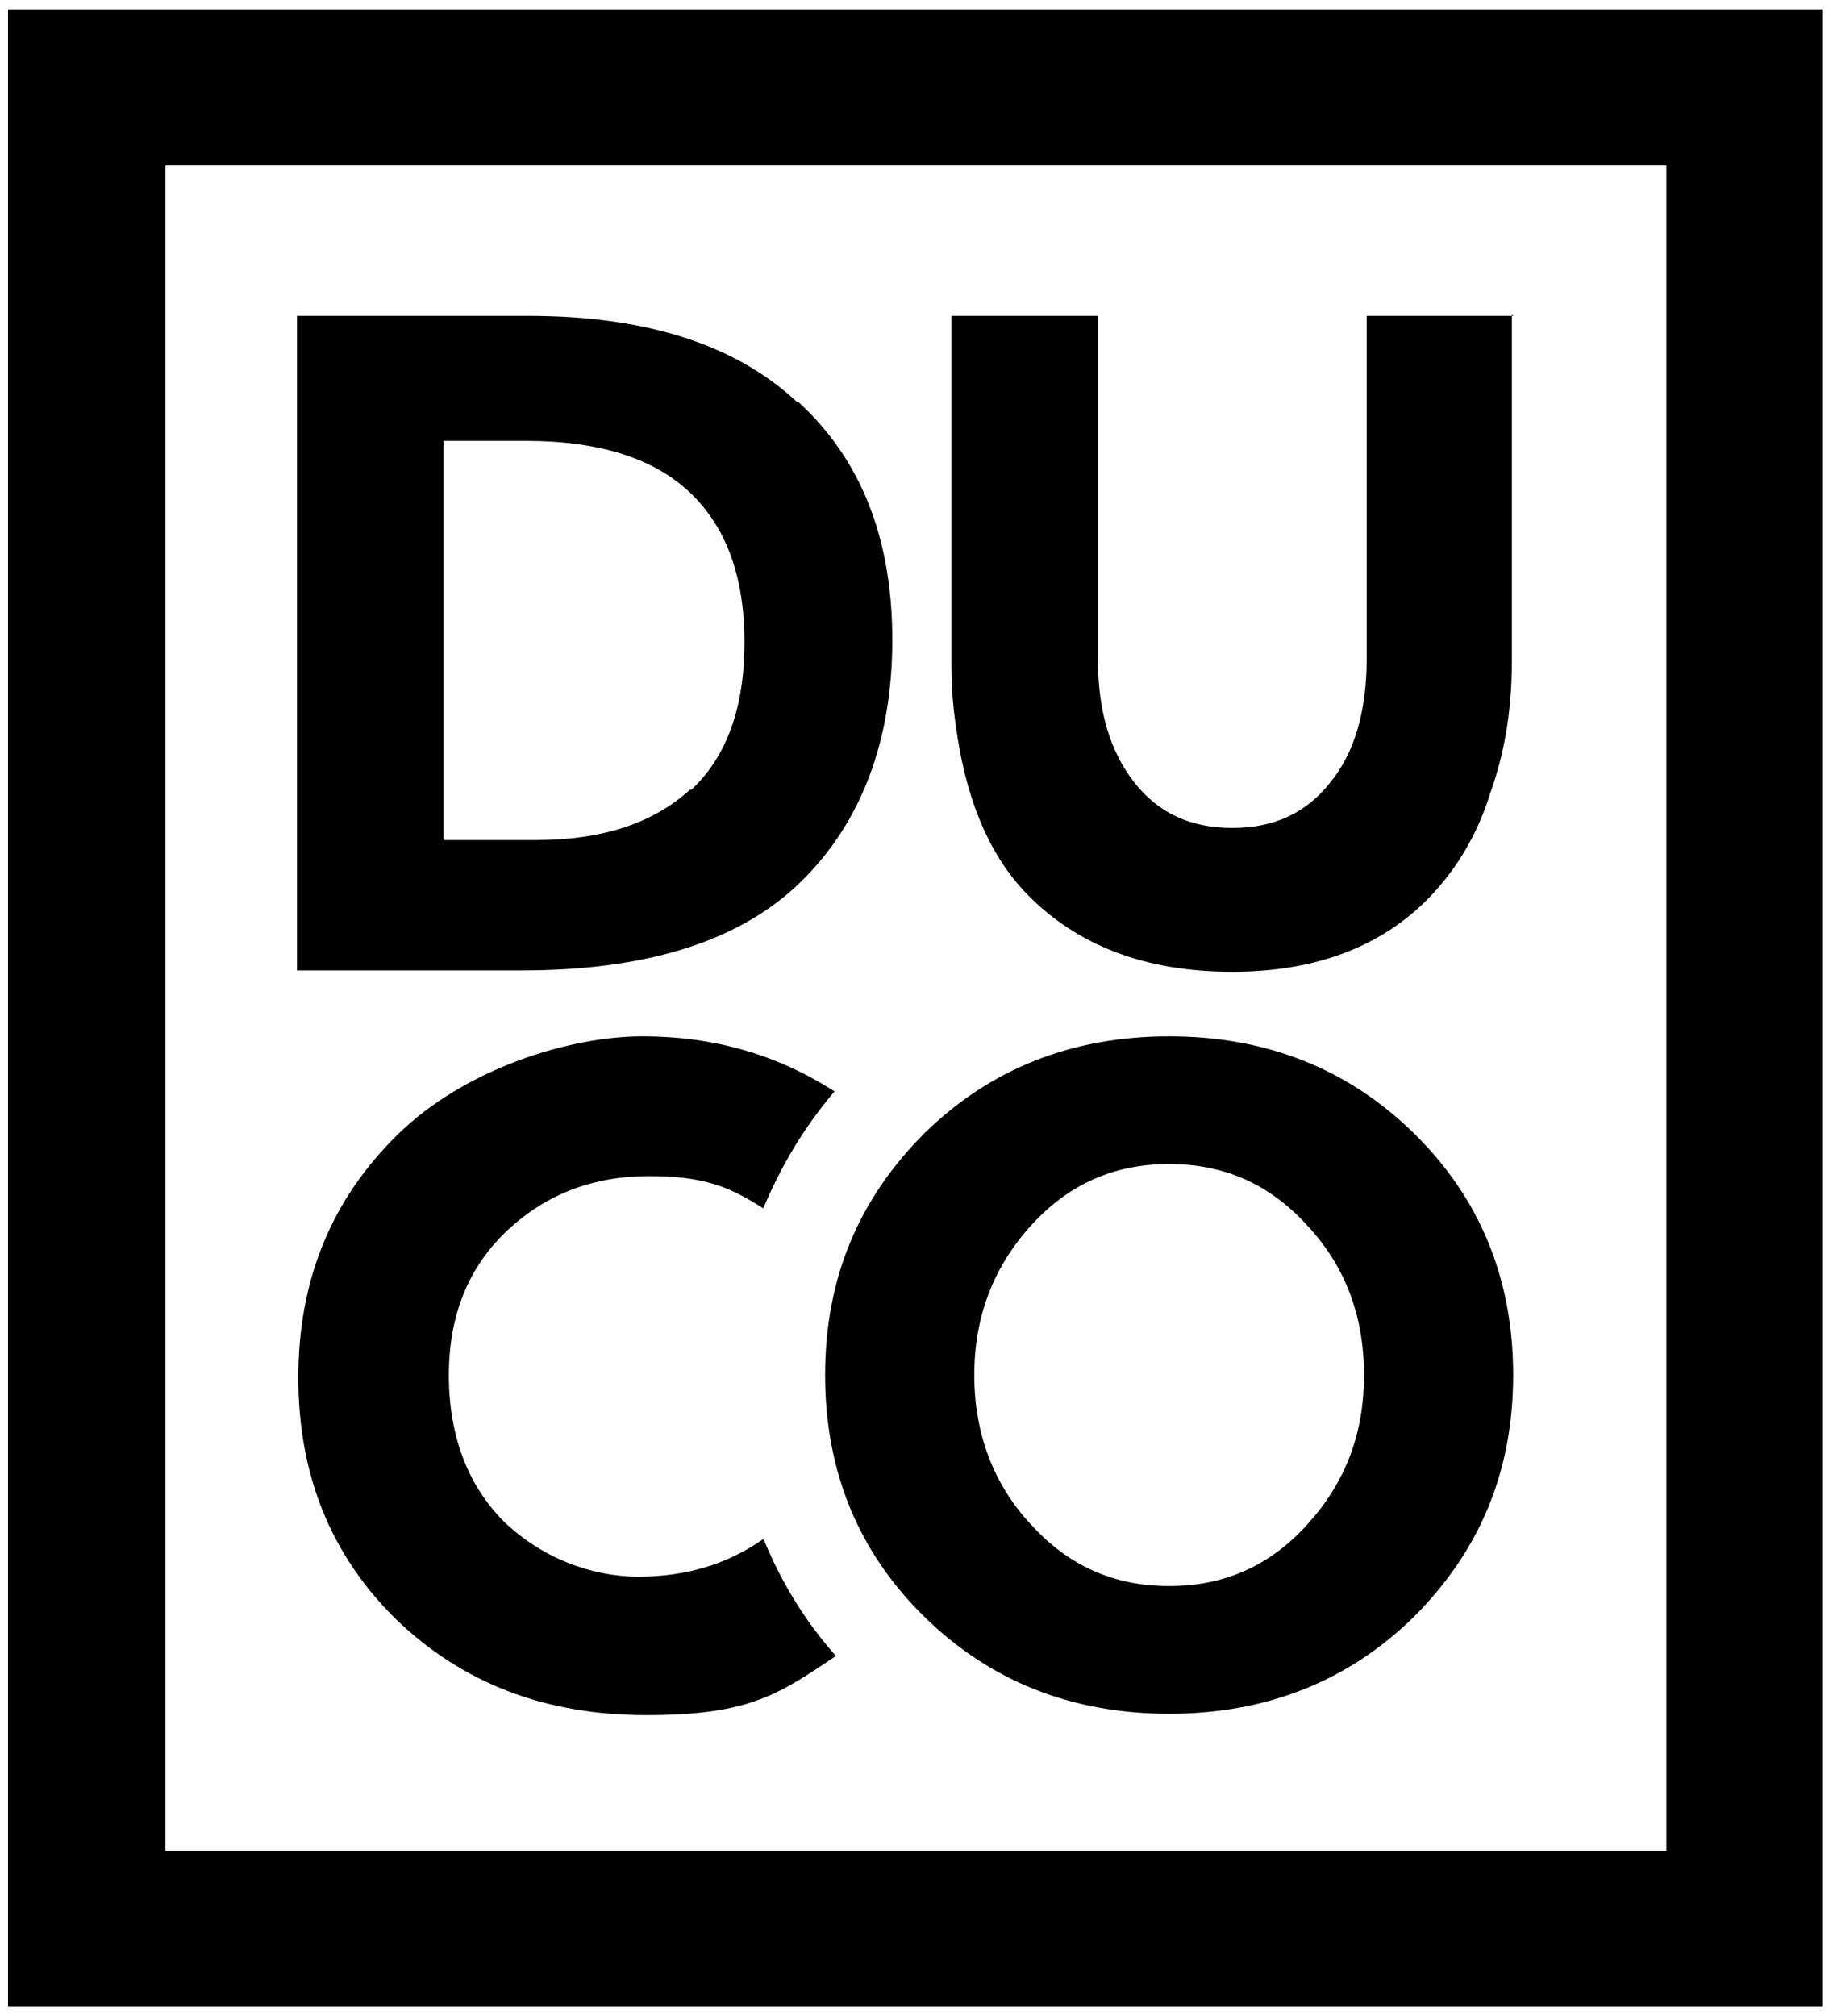
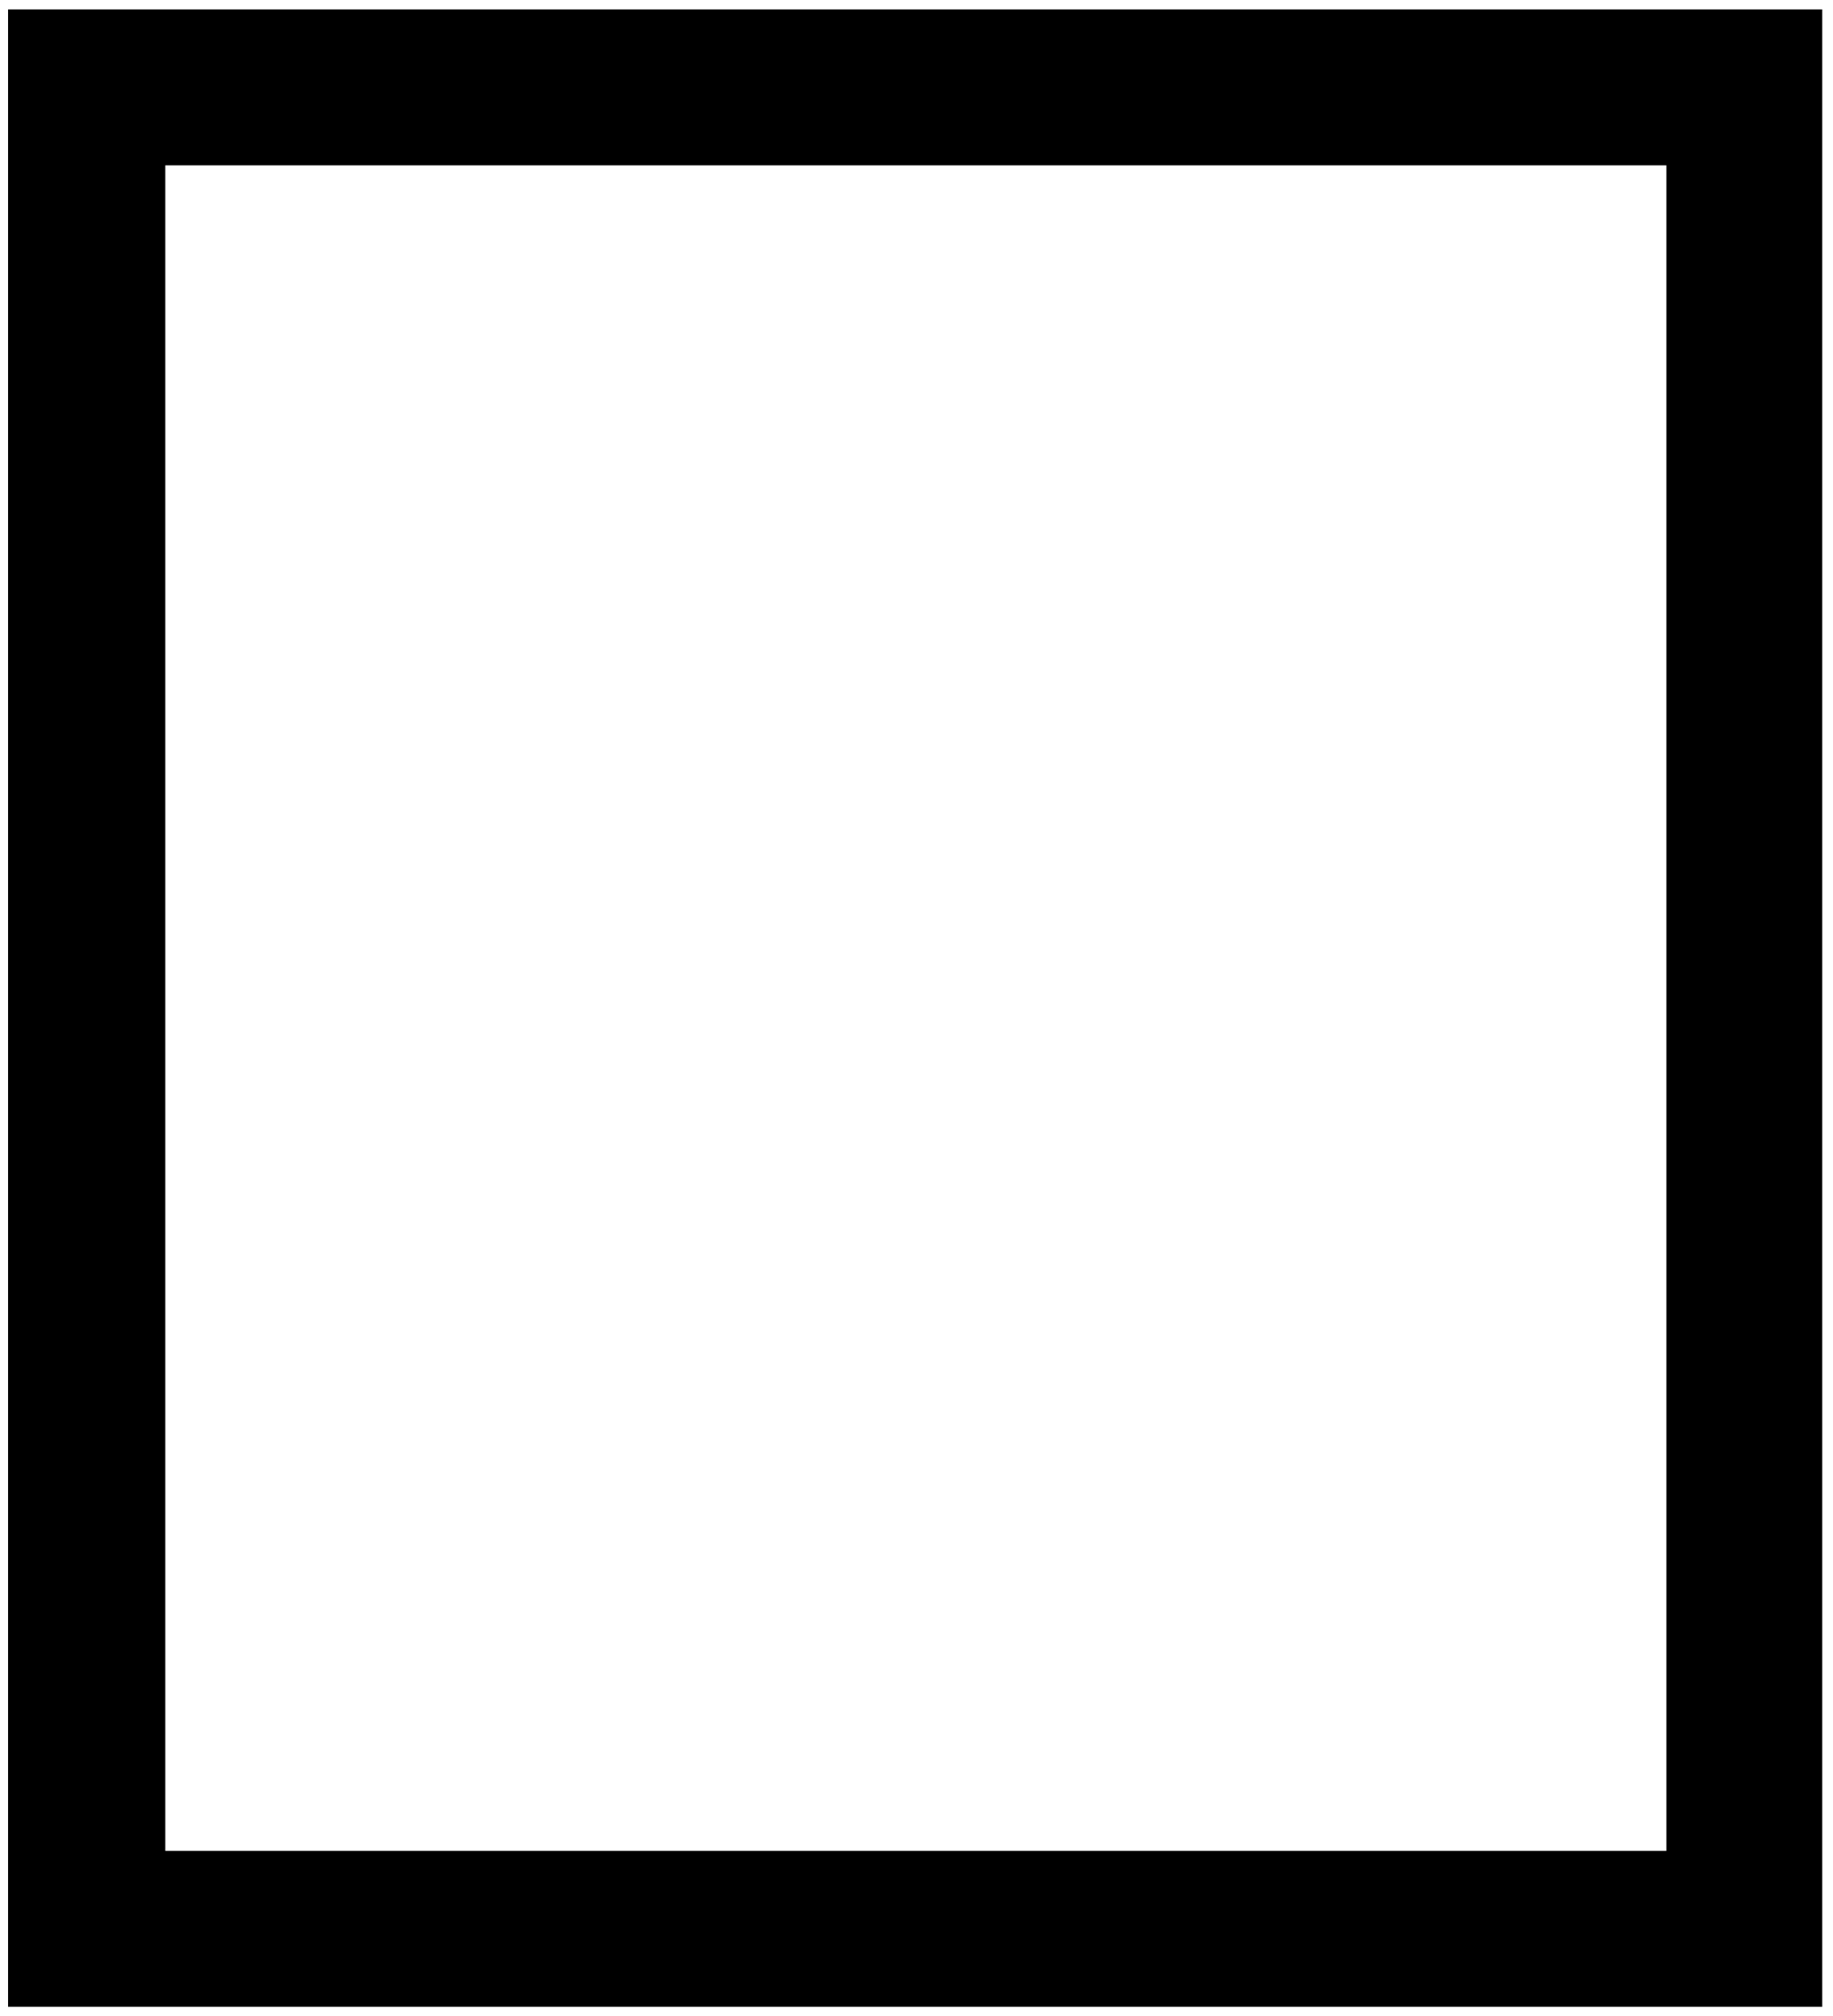
<svg xmlns="http://www.w3.org/2000/svg" width="136.4" height="150" version="1.1" viewBox="0 0 136.4 150">
  <g>
    <g id="Layer_1">
      <path d="M135.6,149.3H.6V.7h135v148.6ZM12.3,137.7h111.7V12.3H12.3v125.3Z" />
-       <path d="M59.4,29.9c4.7,4.3,7,10.2,7,17.7s-2.3,13.6-6.8,18c-4.5,4.4-11.4,6.6-20.8,6.6h-16.7V23.5h17.2c8.7,0,15.4,2.1,20,6.4ZM51.4,58.8c2.7-2.5,4-6.2,4-11s-1.3-8.5-4-11.1c-2.7-2.6-6.8-3.9-12.3-3.9h-6.1v29.7h6.9c5,0,8.8-1.3,11.5-3.8Z" />
-       <path d="M105.2,120.3c-4.9,4.8-11,7.2-18.2,7.2s-13.3-2.4-18.2-7.2c-4.9-4.8-7.4-10.8-7.4-18s2.5-13.1,7.4-18c4.9-4.8,11-7.2,18.2-7.2s13.3,2.4,18.2,7.2c4.9,4.8,7.4,10.8,7.4,18s-2.5,13.1-7.4,18ZM101.5,102.3c0-4.4-1.4-8.1-4.2-11.1-2.8-3.1-6.2-4.6-10.3-4.6s-7.5,1.5-10.3,4.6-4.2,6.8-4.2,11.1,1.4,8.1,4.2,11.1c2.8,3.1,6.2,4.6,10.3,4.6s7.5-1.5,10.3-4.6c2.8-3.1,4.2-6.7,4.2-11.1Z" />
-       <path d="M112.6,23.5h-10.9v25.5c0,3.9-.9,7-2.7,9.2-1.8,2.3-4.2,3.4-7.3,3.4s-5.5-1.1-7.3-3.4c-1.8-2.3-2.7-5.3-2.7-9.2v-25.5h-10.9v25.9c0,1.6.1,3,.3,4.4.7,5.4,2.4,9.7,5.3,12.7,3.8,3.9,8.9,5.8,15.3,5.8s11.5-2,15.1-6c1.8-2,3.2-4.4,4.1-7.3,1-2.8,1.6-6,1.6-9.7v-25.9h0Z" />
-       <path d="M56.8,114.5c-2.7,1.9-5.8,2.8-9.3,2.8s-7.2-1.4-10-4.1c-2.7-2.7-4.1-6.4-4.1-10.9s1.5-8.1,4.4-10.8c2.9-2.7,6.4-4,10.5-4s6,.8,8.5,2.4c1.3-3.1,3-6,5.3-8.7-4.2-2.7-8.9-4.1-14.3-4.1s-13.2,2.4-18.2,7.3-7.4,10.9-7.4,18.1,2.4,13.2,7.3,18c4.9,4.7,11,7.1,18.6,7.1s9.8-1.5,14.1-4.4c-2.3-2.6-4-5.4-5.3-8.5Z" />
    </g>
  </g>
</svg>